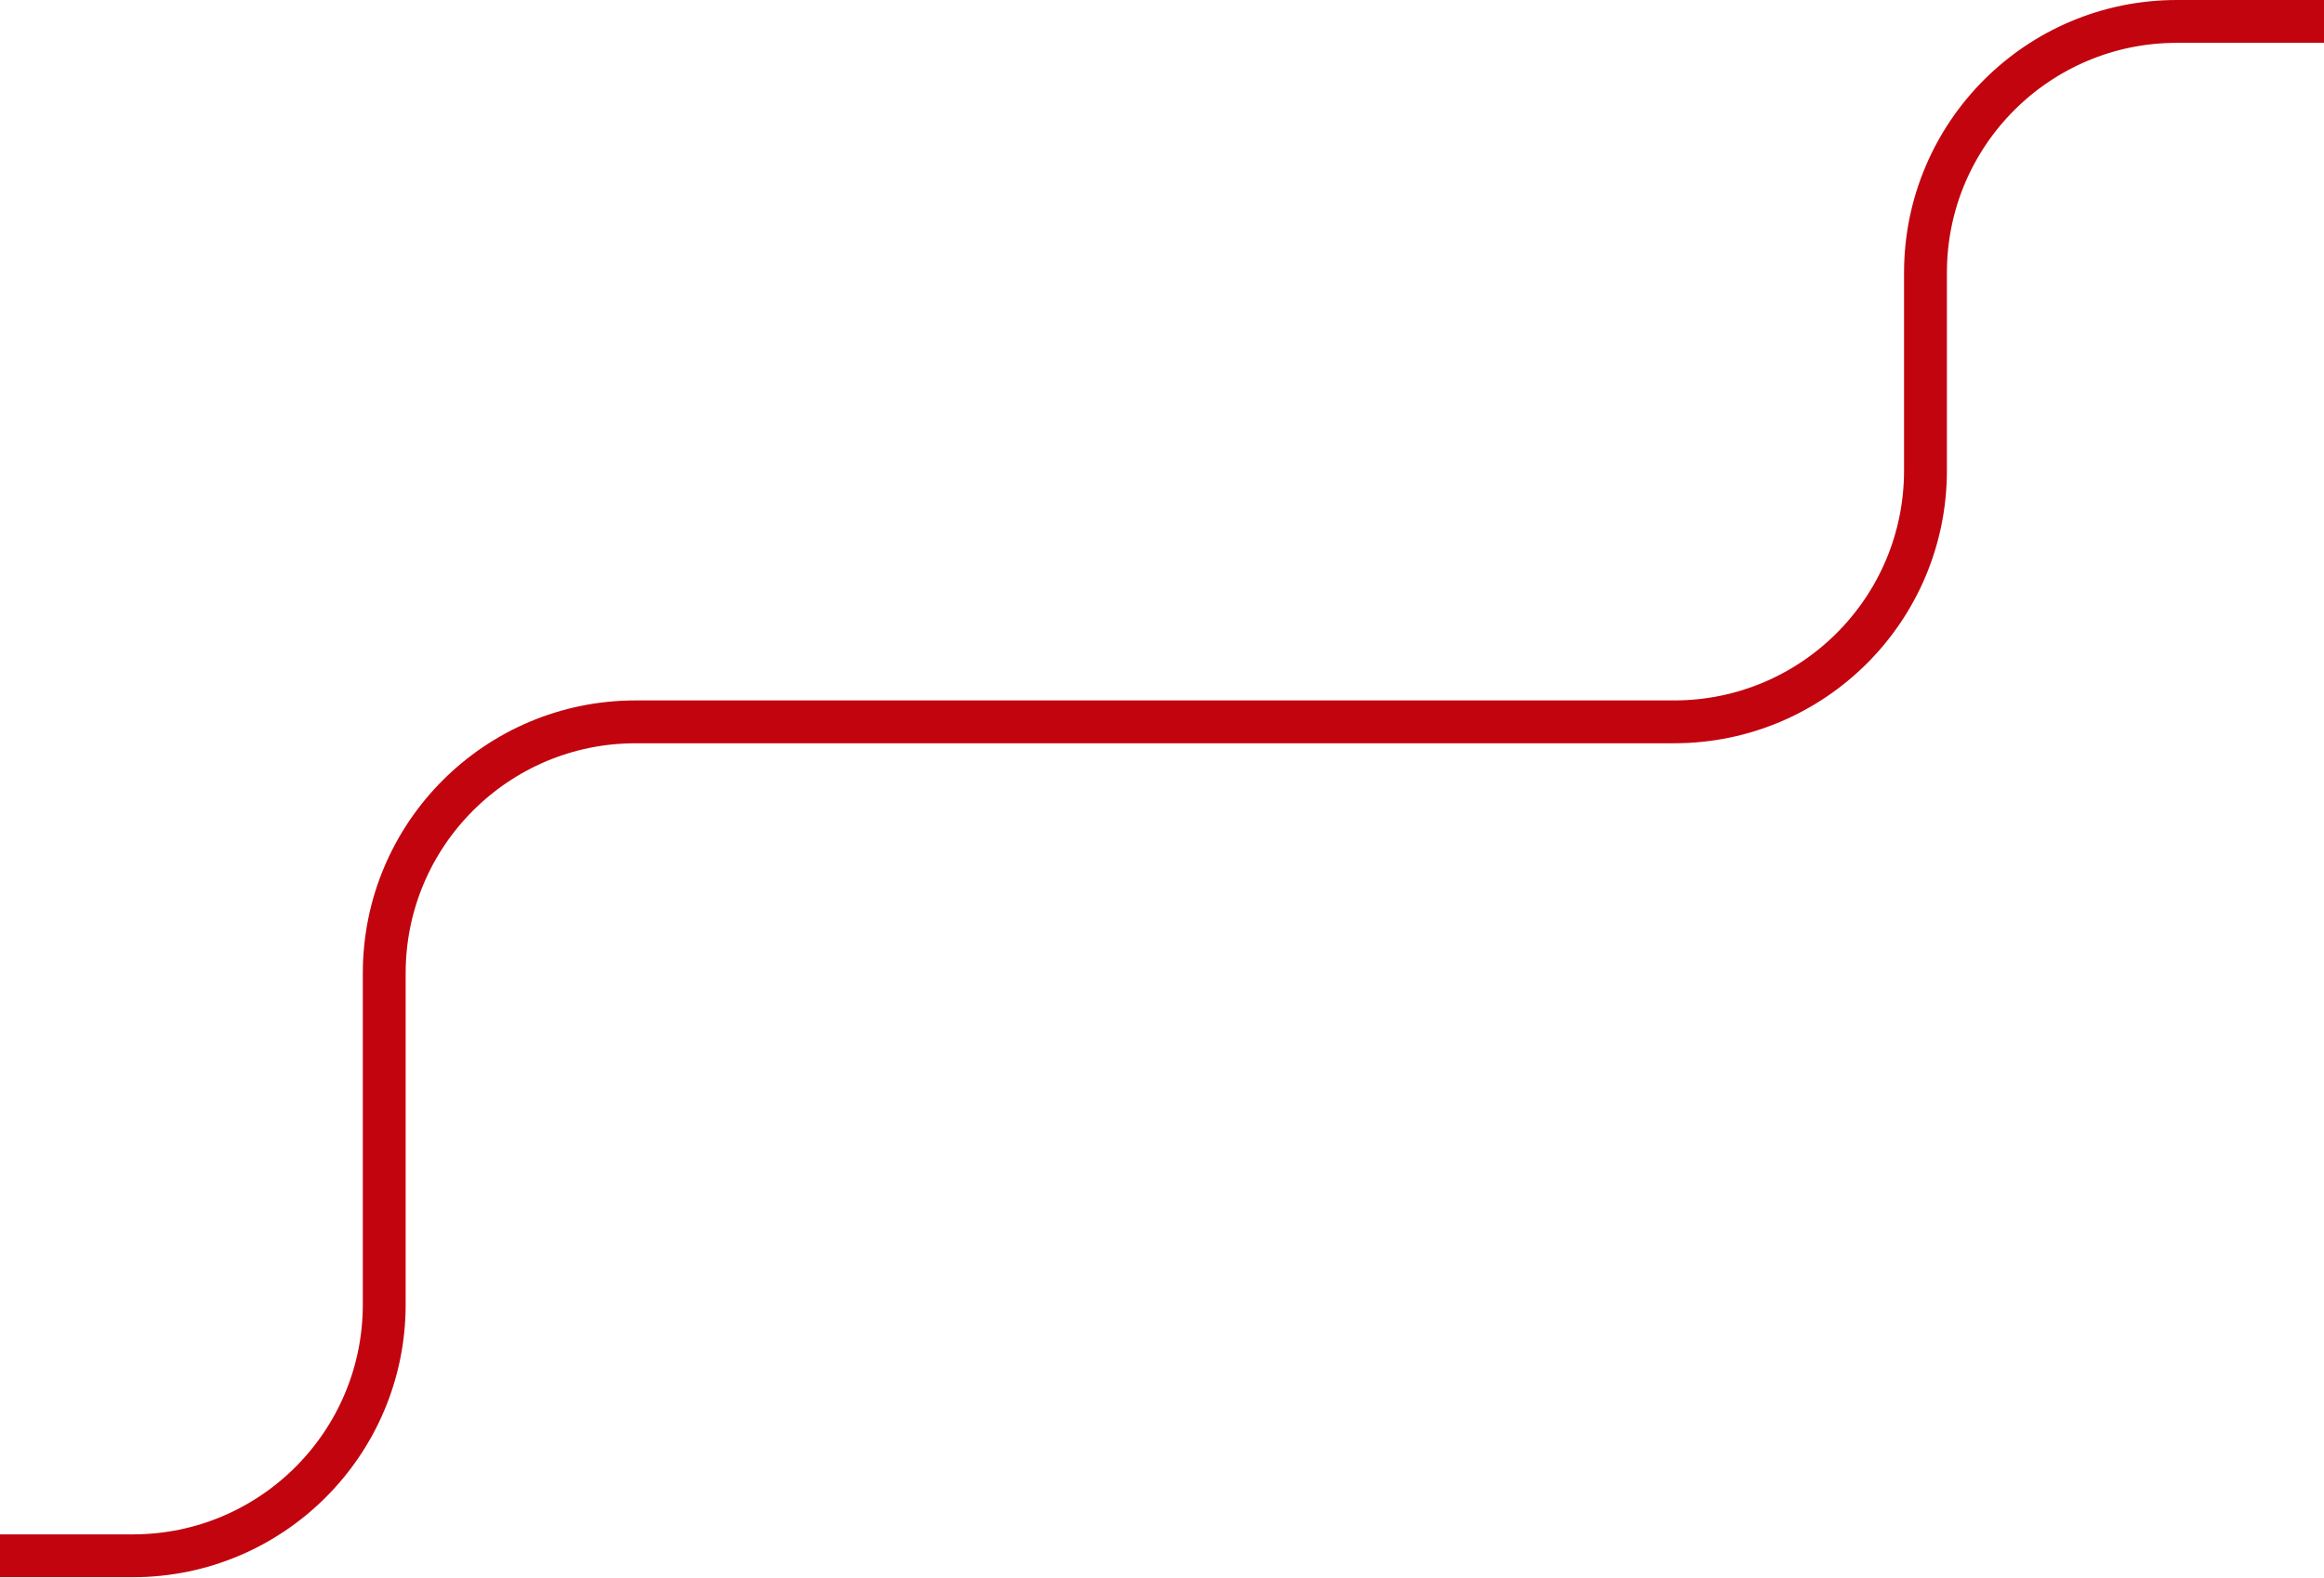
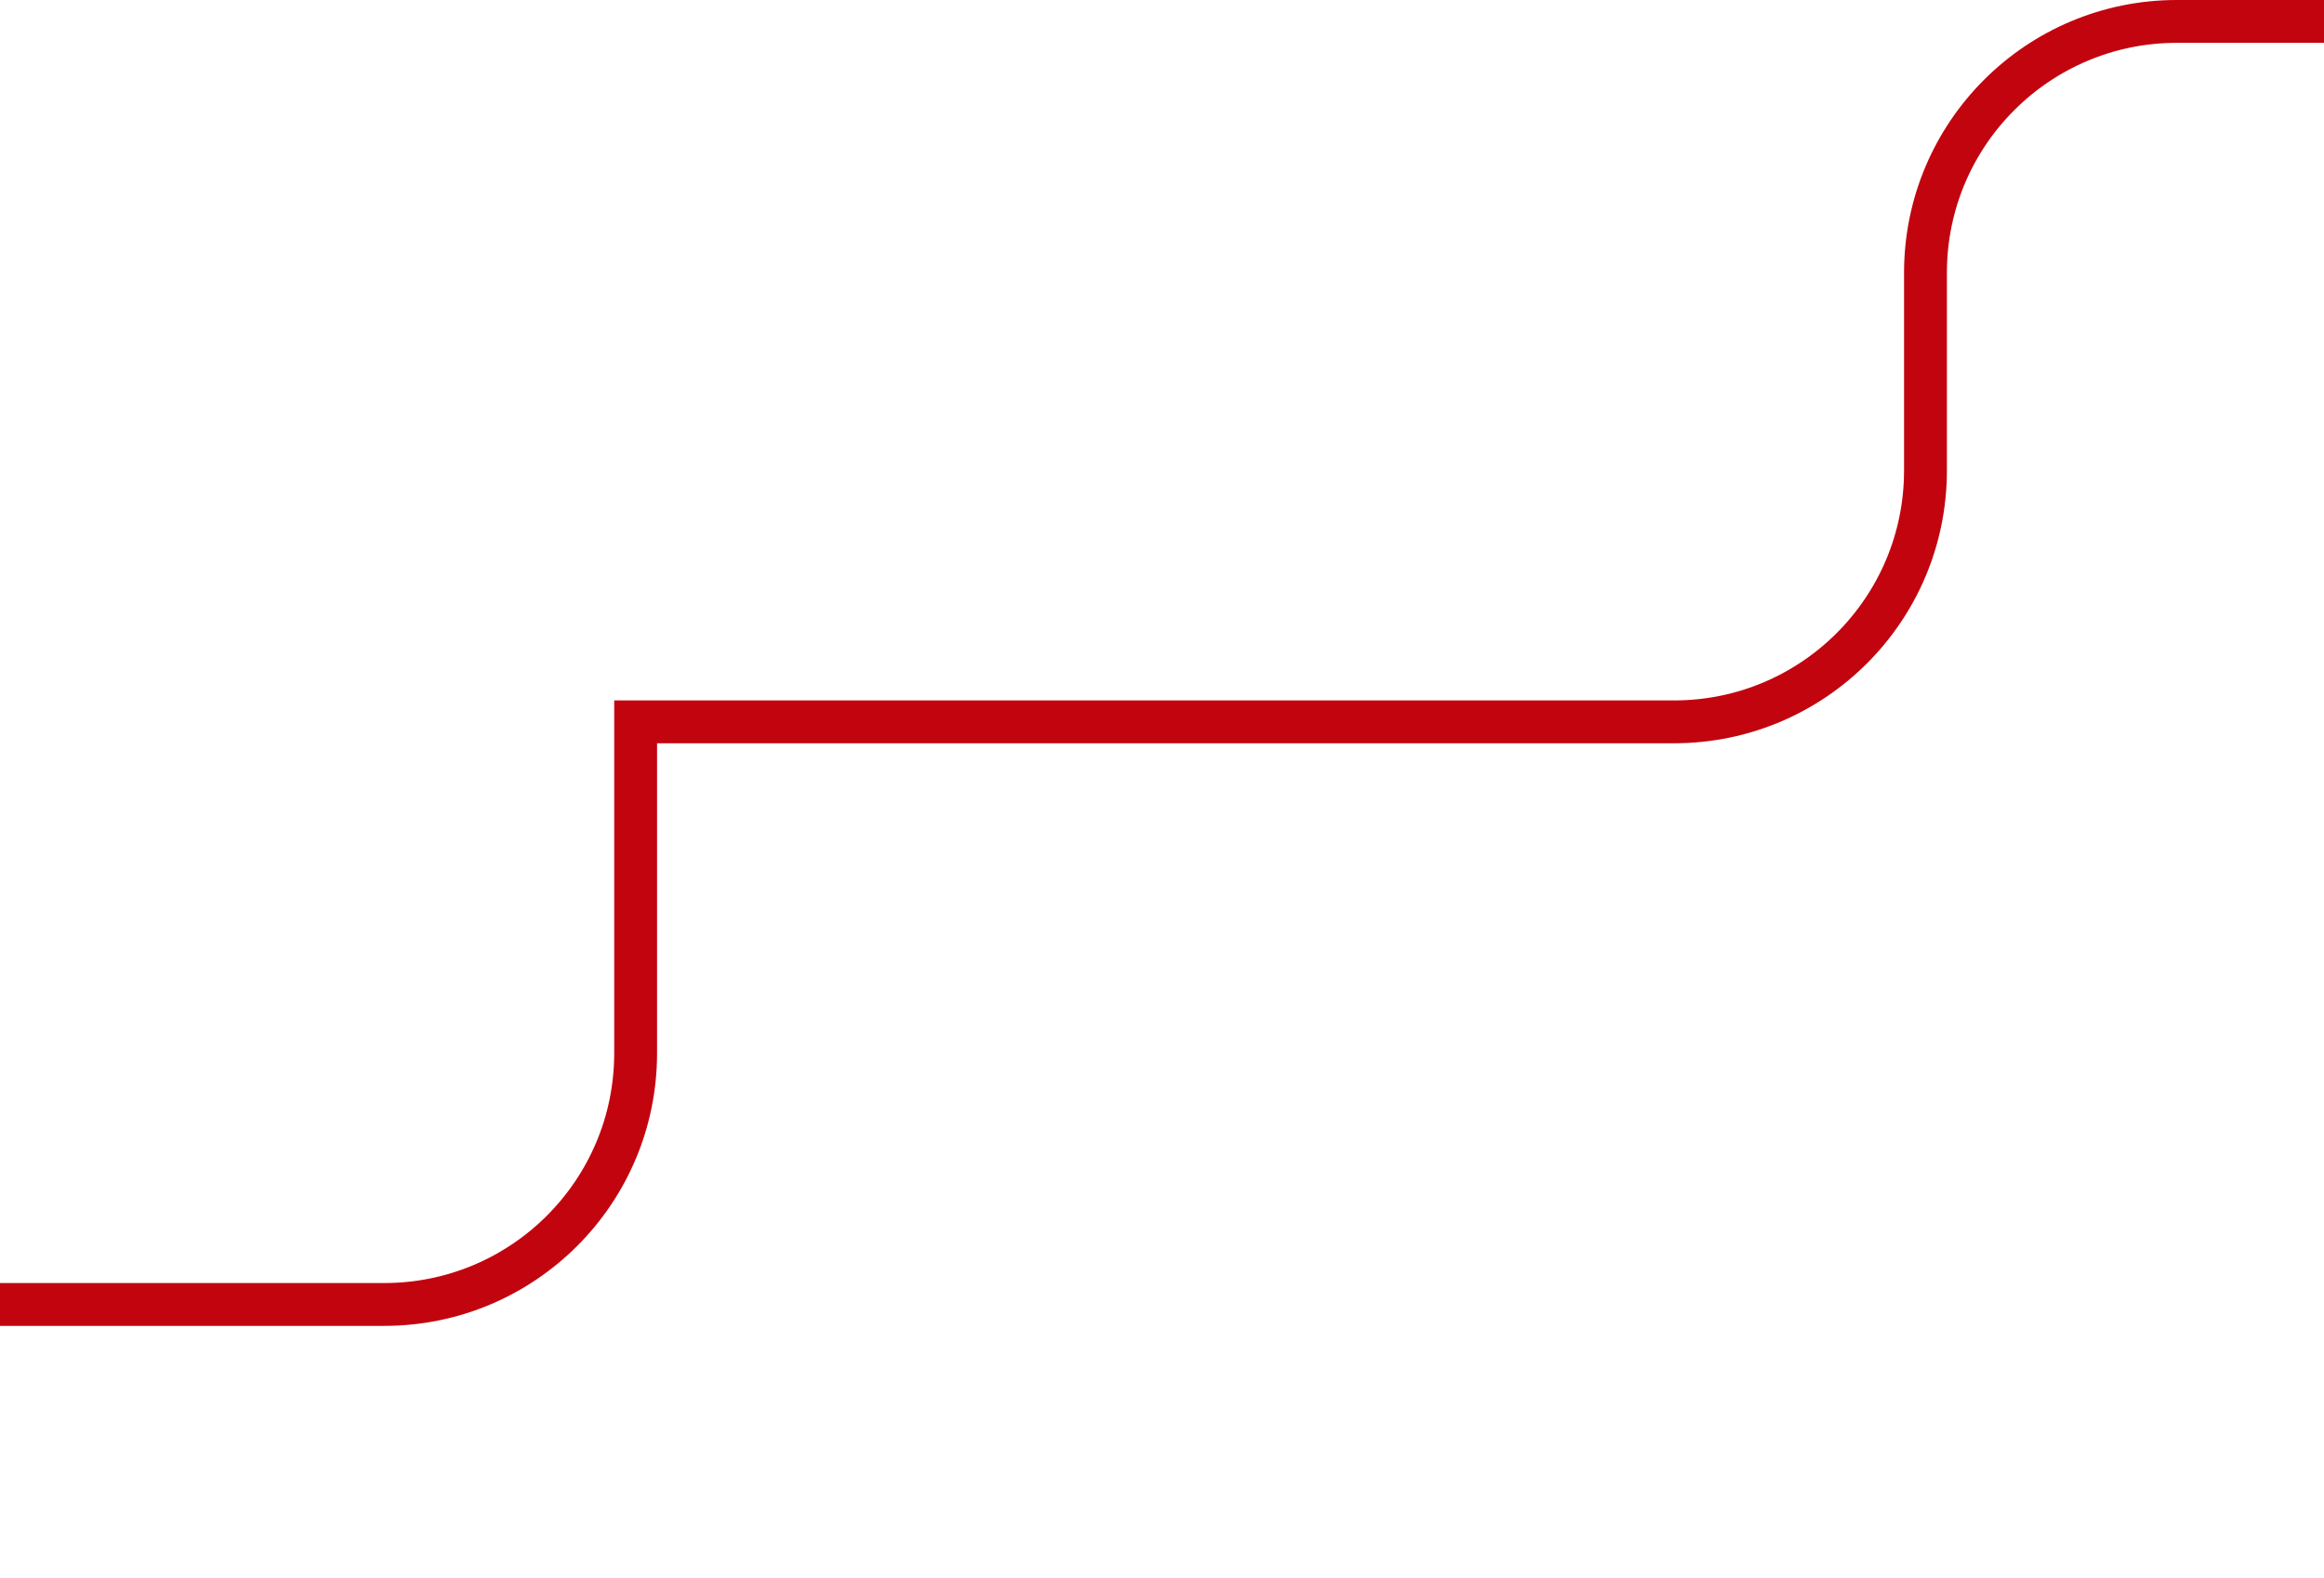
<svg xmlns="http://www.w3.org/2000/svg" width="1627" height="1105" fill="none">
-   <path d="M1627 15h-103c-97.2 0-176 78.798-176 176v138.5c0 97.202-78.8 176-176 176H445c-97.202 0-176 78.798-176 176v232c0 97.2-78.798 176-176 176H0" stroke="#C2040F" stroke-width="30" />
+   <path d="M1627 15h-103c-97.2 0-176 78.798-176 176v138.5c0 97.202-78.8 176-176 176H445v232c0 97.2-78.798 176-176 176H0" stroke="#C2040F" stroke-width="30" />
</svg>